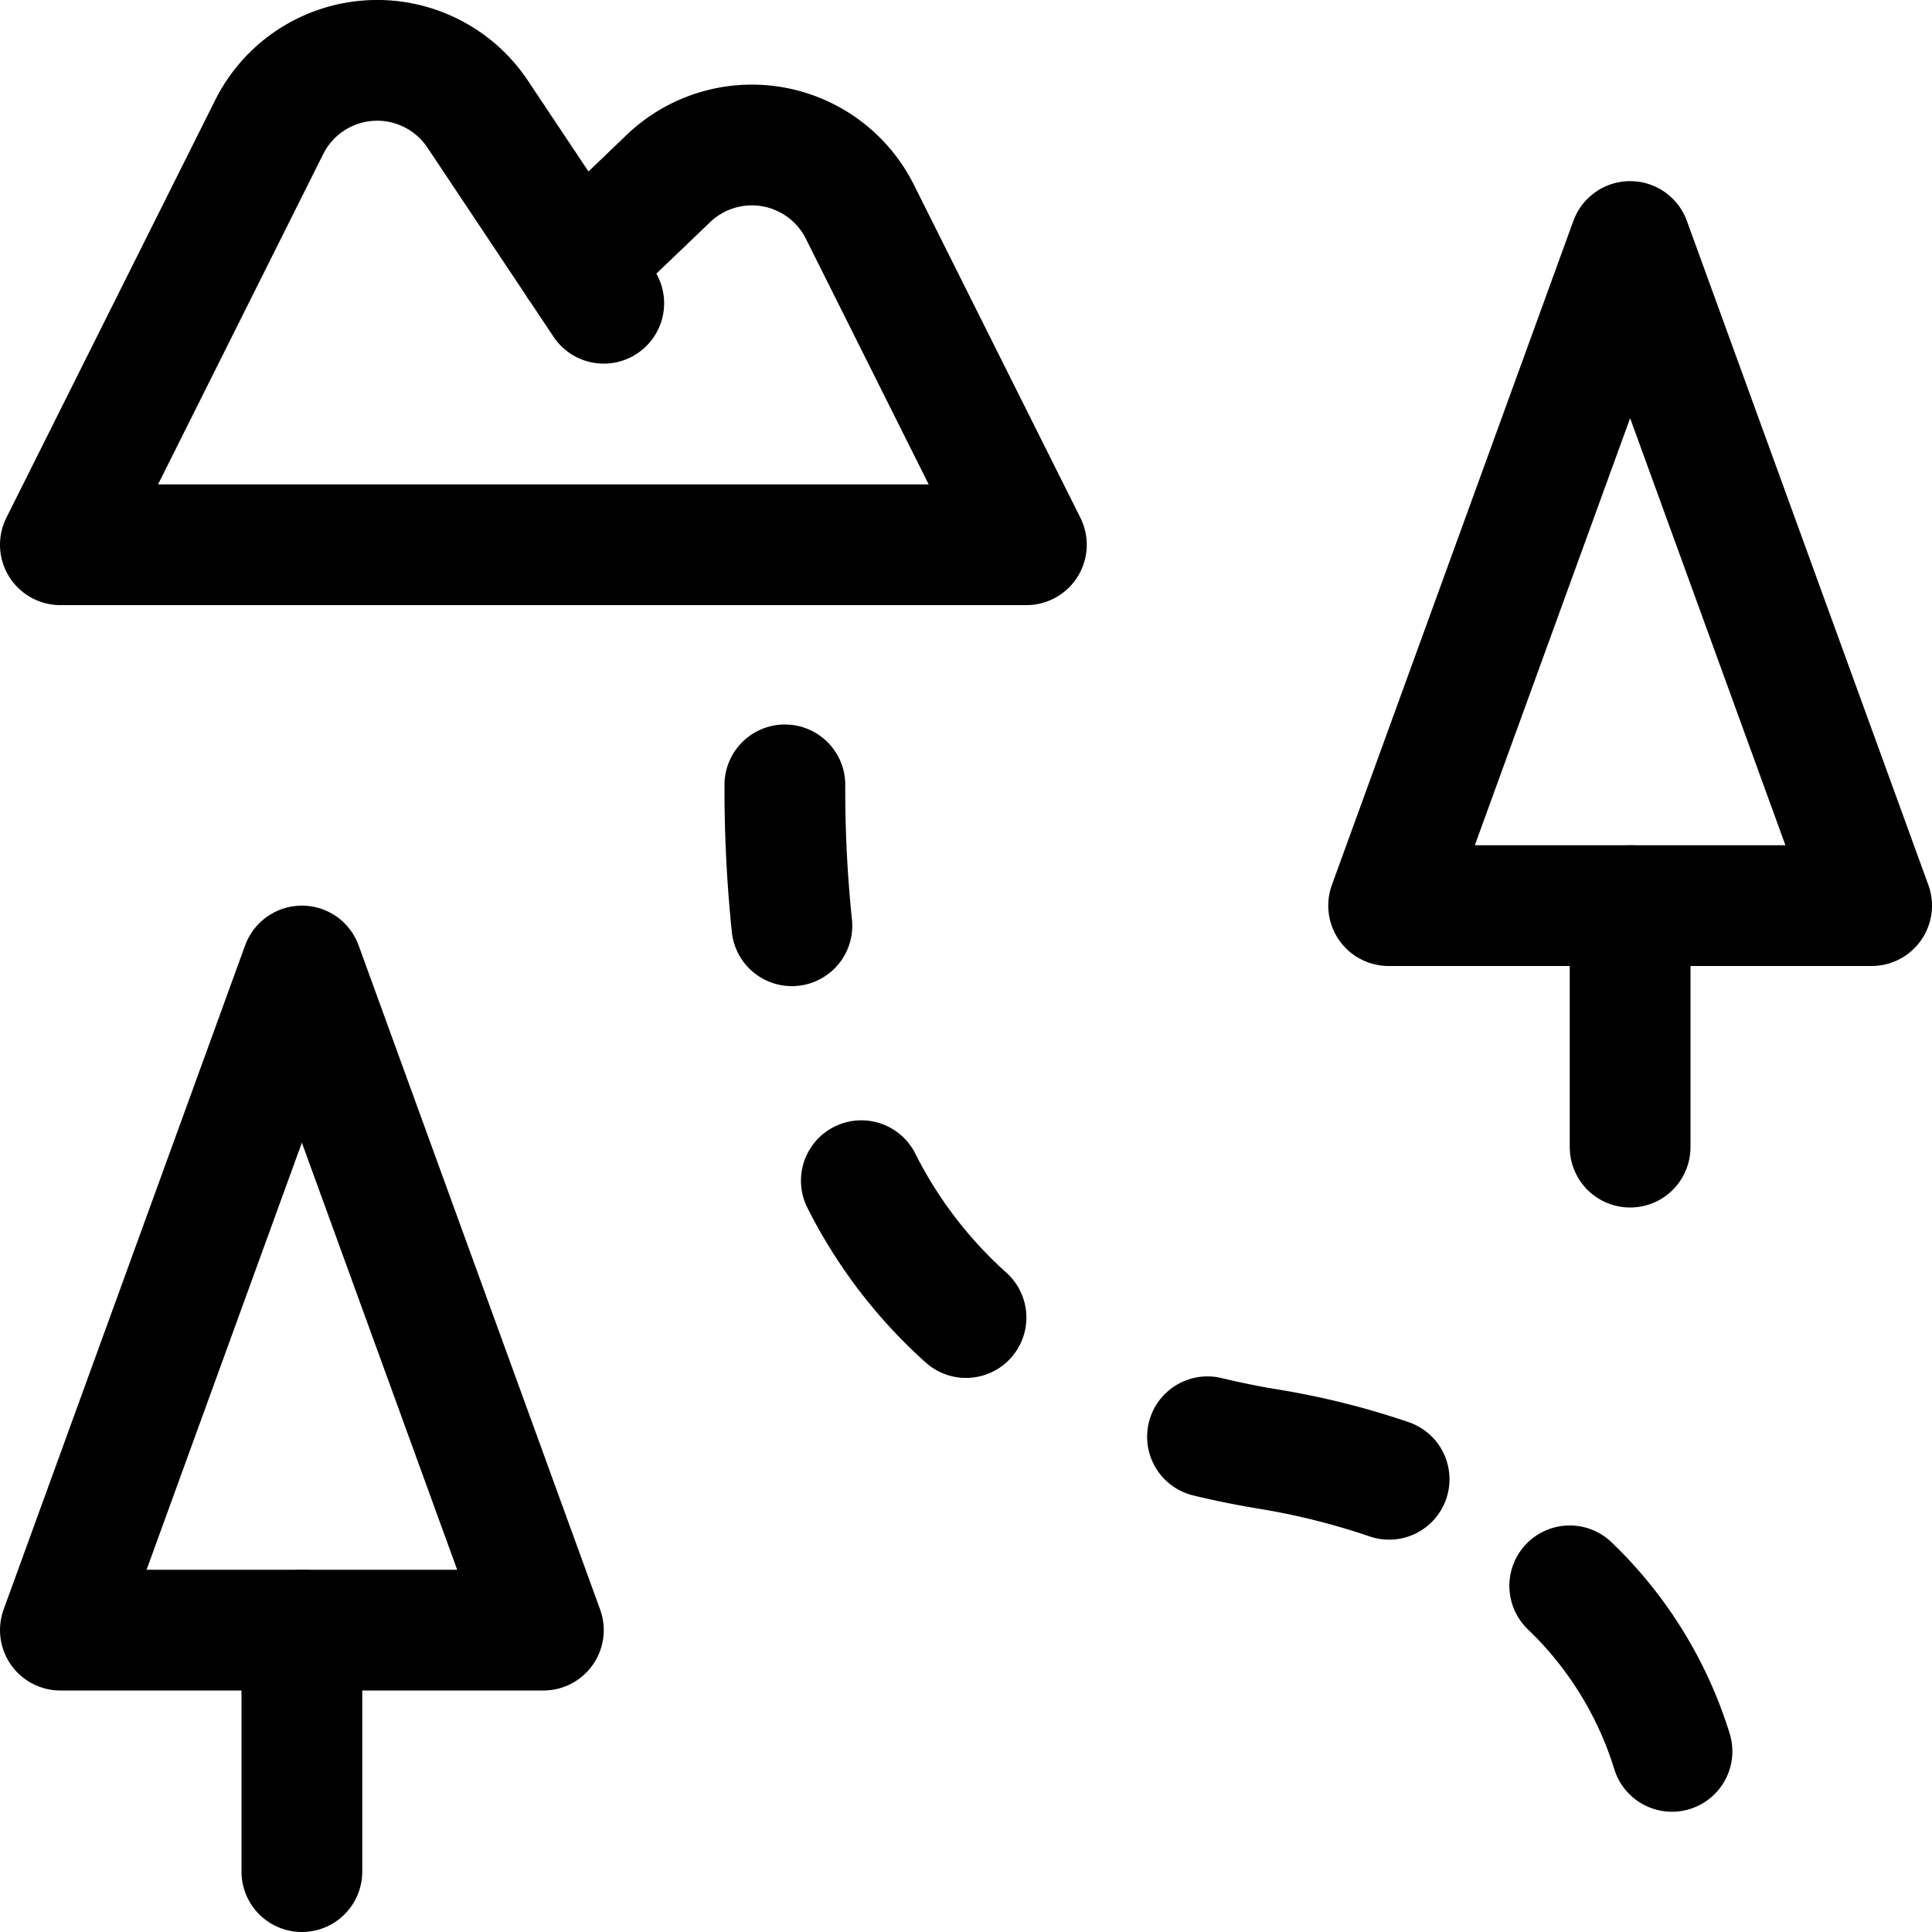
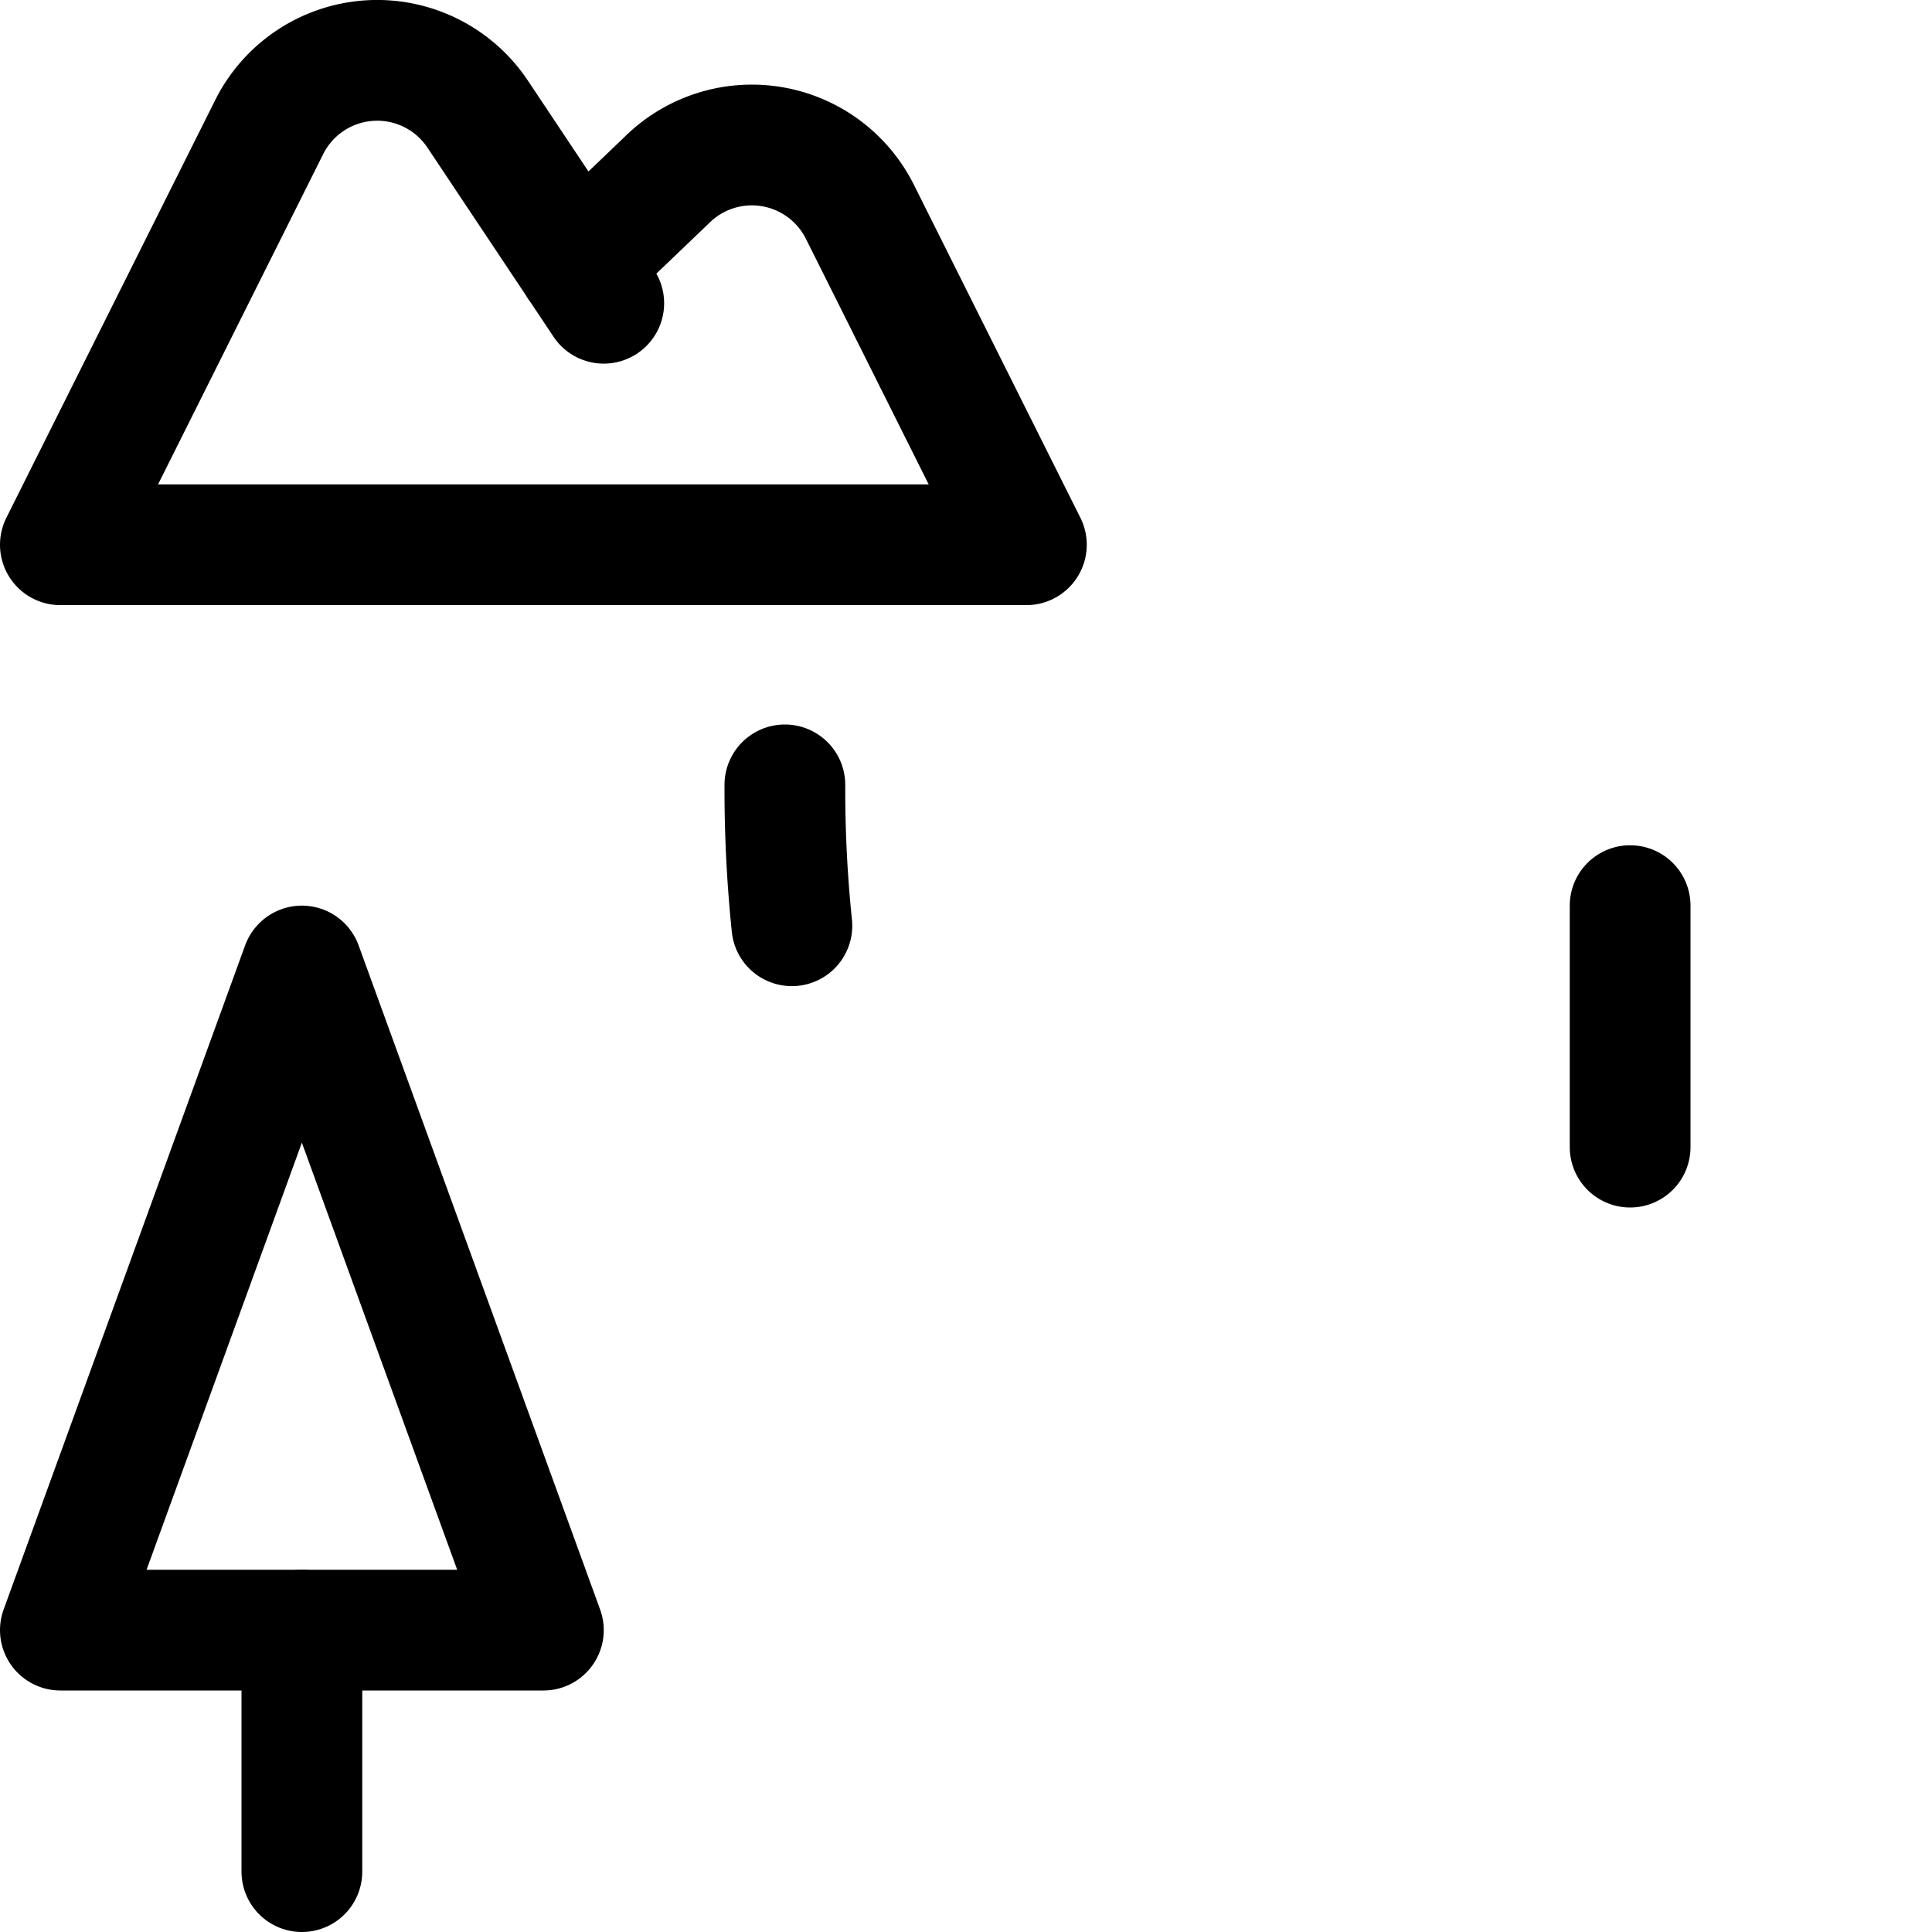
<svg xmlns="http://www.w3.org/2000/svg" id="Regular" viewBox="0 0 24 24">
  <defs>
    <style>.cls-1{fill:none;stroke:#000;stroke-linecap:round;stroke-linejoin:round;stroke-width:1.5px;}</style>
  </defs>
  <title>outdoors-landscape</title>
  <path class="cls-1" d="M7.5,3.767,5.934,1.418a1.5,1.5,0,0,0-2.59.161L.75,6.767h12L10.681,2.629a1.5,1.5,0,0,0-2.4-.39l-1.1,1.053" />
-   <polygon class="cls-1" points="20.25 3 17.25 11.25 23.25 11.25 20.25 3" />
  <line class="cls-1" x1="20.25" y1="11.25" x2="20.25" y2="14.25" />
  <polygon class="cls-1" points="3.75 12 0.75 20.25 6.75 20.25 3.75 12" />
  <line class="cls-1" x1="3.75" y1="20.25" x2="3.75" y2="23.25" />
-   <path class="cls-1" d="M19.5,19.7a4.818,4.818,0,0,1,1.27,2.056" />
-   <path class="cls-1" d="M15,17.848c.24.058.489.109.749.152a9.264,9.264,0,0,1,1.507.376" />
-   <path class="cls-1" d="M10.7,14.667a5.746,5.746,0,0,0,1.3,1.7" />
  <path class="cls-1" d="M9.75,9.75A16.554,16.554,0,0,0,9.837,11.5" />
</svg>